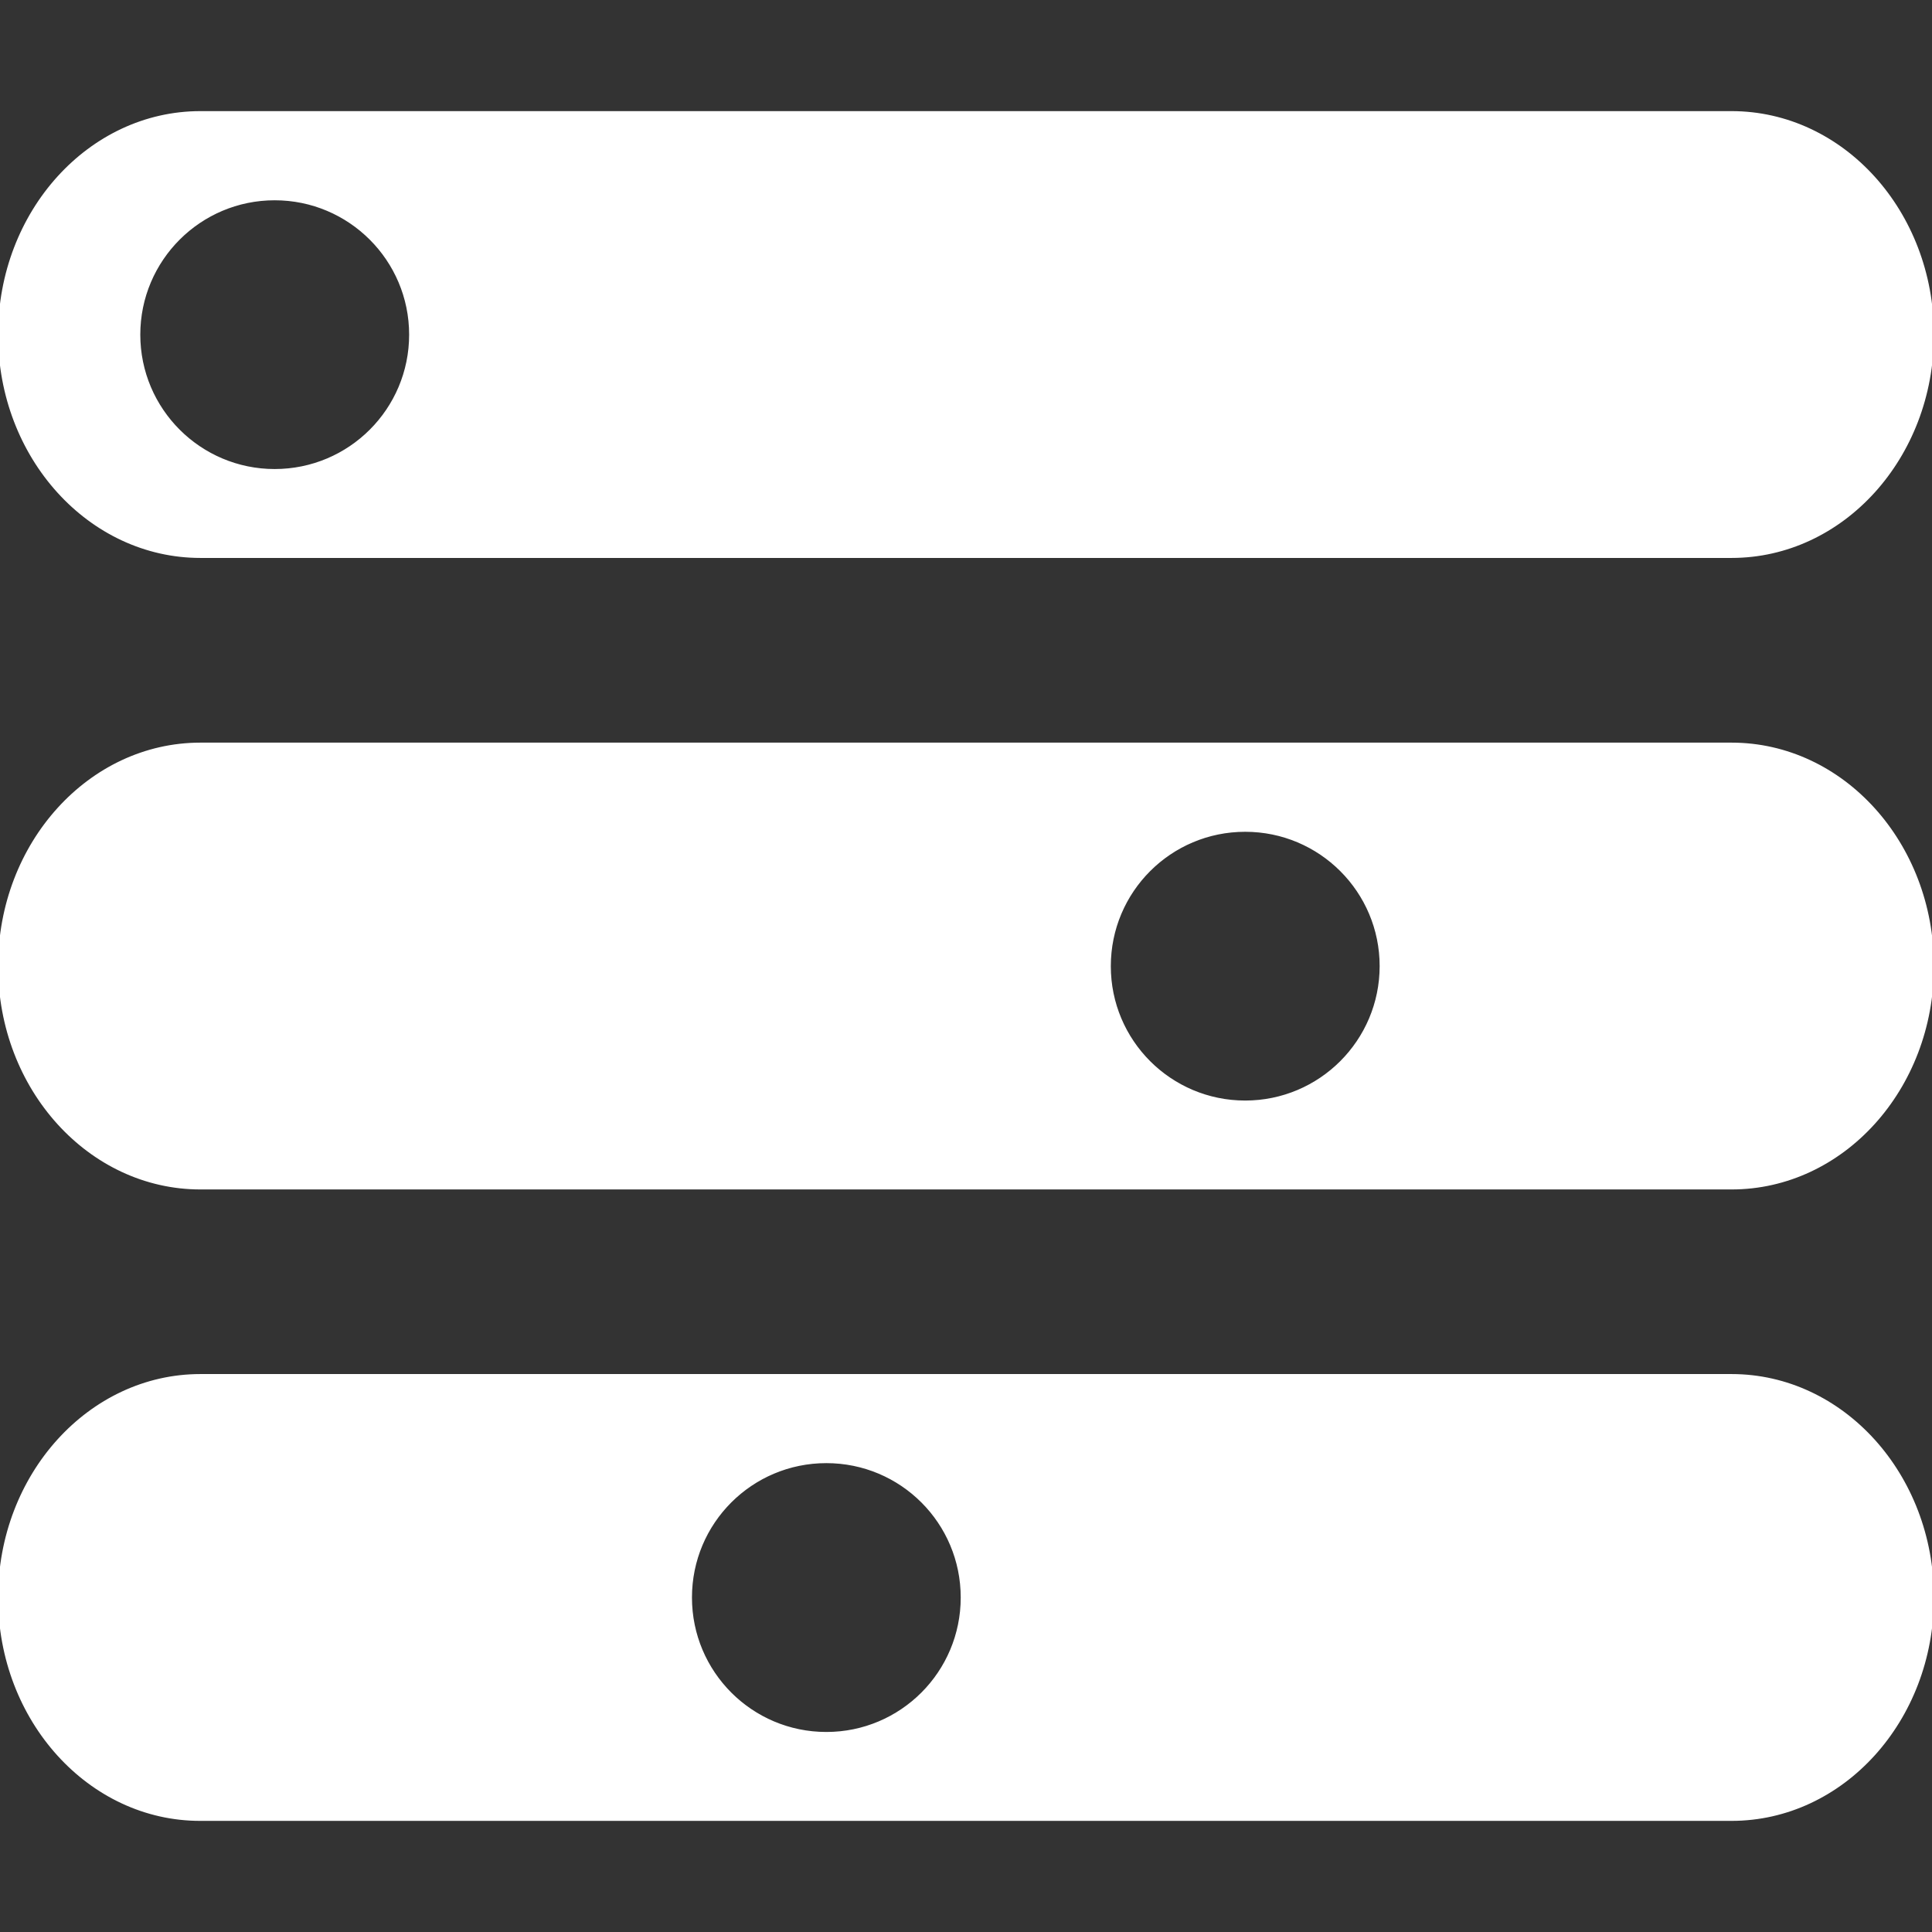
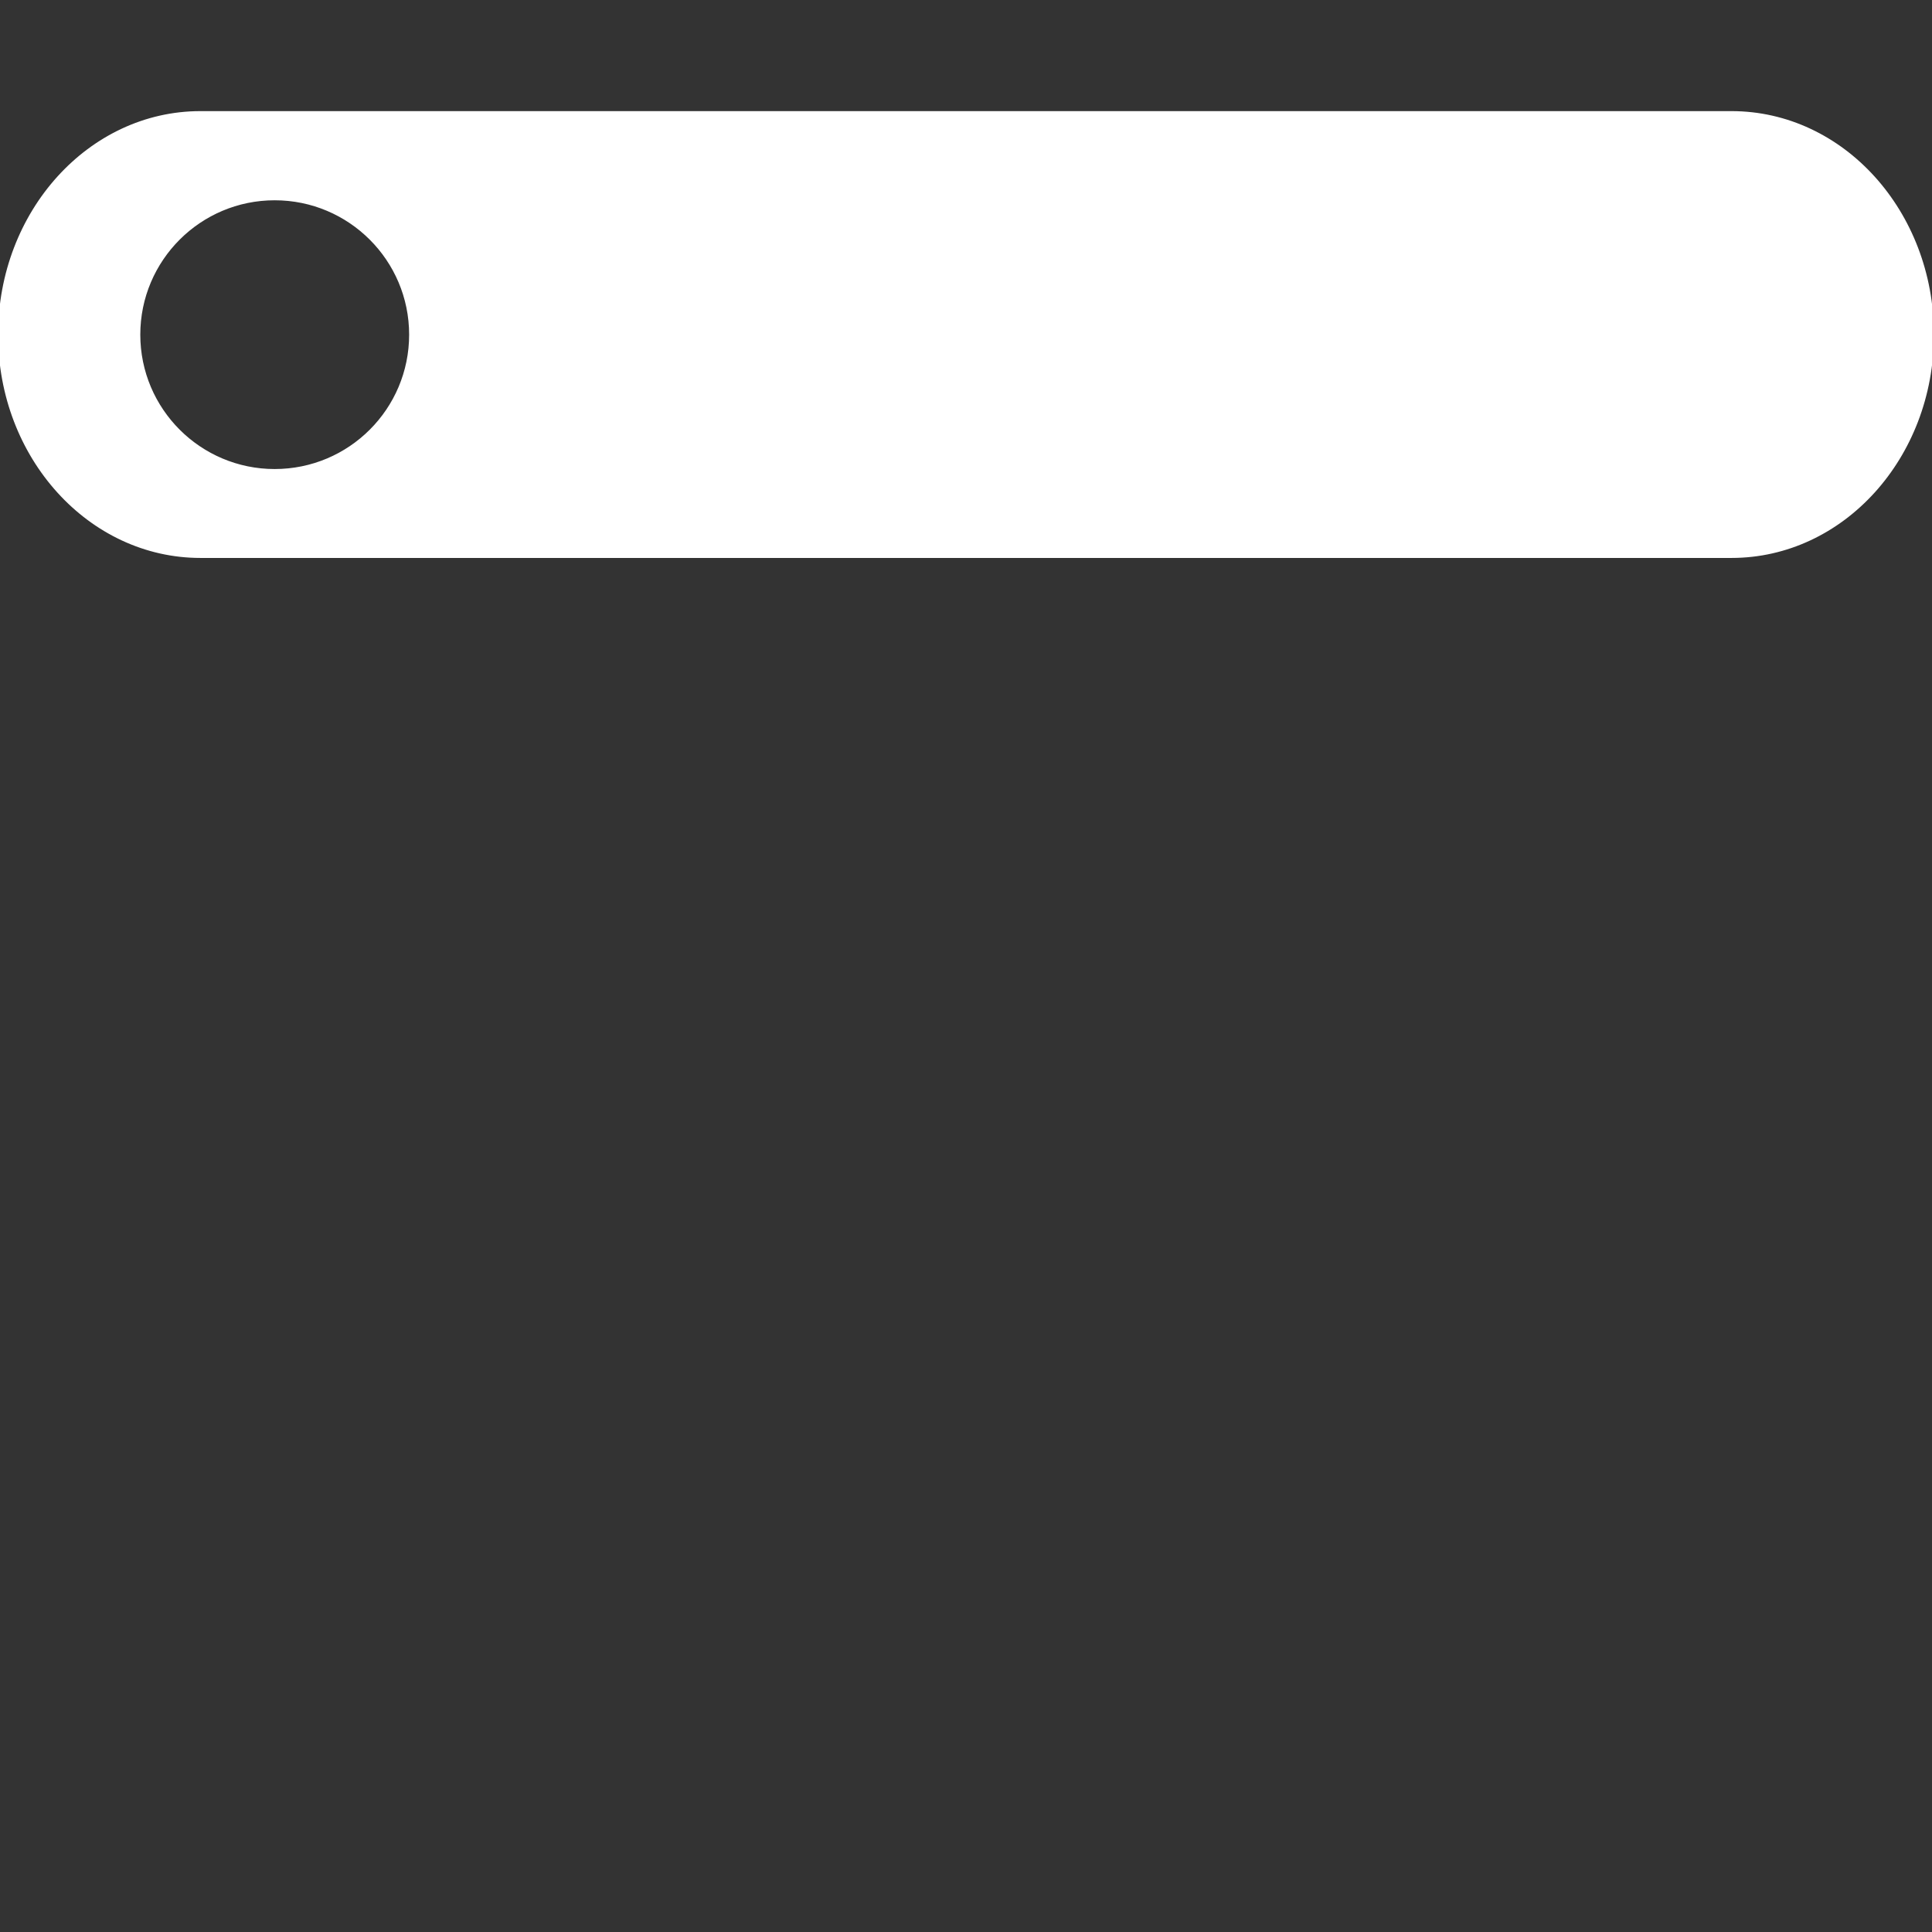
<svg xmlns="http://www.w3.org/2000/svg" height="256px" width="256px" version="1.1" id="Capa_1" viewBox="0 0 502.664 502.664" xml:space="preserve" fill="#ffffff" stroke="#ffffff">
  <rect x="0" y="0" width="502.664" height="502.664" fill="#333333" stroke="none" />
  <g id="SVGRepo_bgCarrier" stroke-width="0" />
  <g id="SVGRepo_tracerCarrier" stroke-linecap="round" stroke-linejoin="round" />
  <g id="SVGRepo_iconCarrier">
    <g>
      <g>
        <g>
-           <path style="fill:#ffffff;" d="M52.137,144.664h398.369c28.797,0,52.158-25.756,52.158-57.594 c0-31.86-23.361-57.659-52.158-57.659H52.137C23.404,29.412,0,55.21,0,87.07C0,118.909,23.404,144.664,52.137,144.664z M71.464,51.608c19.586,0,35.484,15.876,35.484,35.462s-15.876,35.462-35.484,35.462c-19.565,0-35.462-15.876-35.462-35.462 C36.002,67.484,51.899,51.608,71.464,51.608z" />
-           <path style="fill:#ffffff;" d="M450.506,193.716H52.137C23.404,193.716,0,219.537,0,251.375s23.404,57.594,52.137,57.594h398.369 c28.797,0,52.158-25.756,52.158-57.594S479.303,193.716,450.506,193.716z M323.972,286.837 c-19.586,0-35.462-15.876-35.462-35.462c0-19.586,15.855-35.462,35.462-35.462s35.484,15.876,35.484,35.462 C359.434,270.961,343.558,286.837,323.972,286.837z" />
-           <path style="fill:#ffffff;" d="M450.506,357.999H52.137C23.404,357.999,0,383.82,0,415.658c0,31.817,23.404,57.637,52.137,57.594 h398.369c28.797,0,52.158-25.777,52.158-57.594S479.303,357.999,450.506,357.999z M214.996,451.121 c-19.586,0-35.462-15.876-35.462-35.484s15.855-35.462,35.462-35.462s35.462,15.855,35.462,35.462 S234.582,451.121,214.996,451.121z" />
+           <path style="fill:#ffffff;" d="M52.137,144.664h398.369c28.797,0,52.158-25.756,52.158-57.594 c0-31.86-23.361-57.659-52.158-57.659H52.137C23.404,29.412,0,55.21,0,87.07C0,118.909,23.404,144.664,52.137,144.664z M71.464,51.608c19.586,0,35.484,15.876,35.484,35.462s-15.876,35.462-35.484,35.462c-19.565,0-35.462-15.876-35.462-35.462 C36.002,67.484,51.899,51.608,71.464,51.608" />
        </g>
      </g>
      <g> </g>
      <g> </g>
      <g> </g>
      <g> </g>
      <g> </g>
      <g> </g>
      <g> </g>
      <g> </g>
      <g> </g>
      <g> </g>
      <g> </g>
      <g> </g>
      <g> </g>
      <g> </g>
      <g> </g>
    </g>
  </g>
</svg>